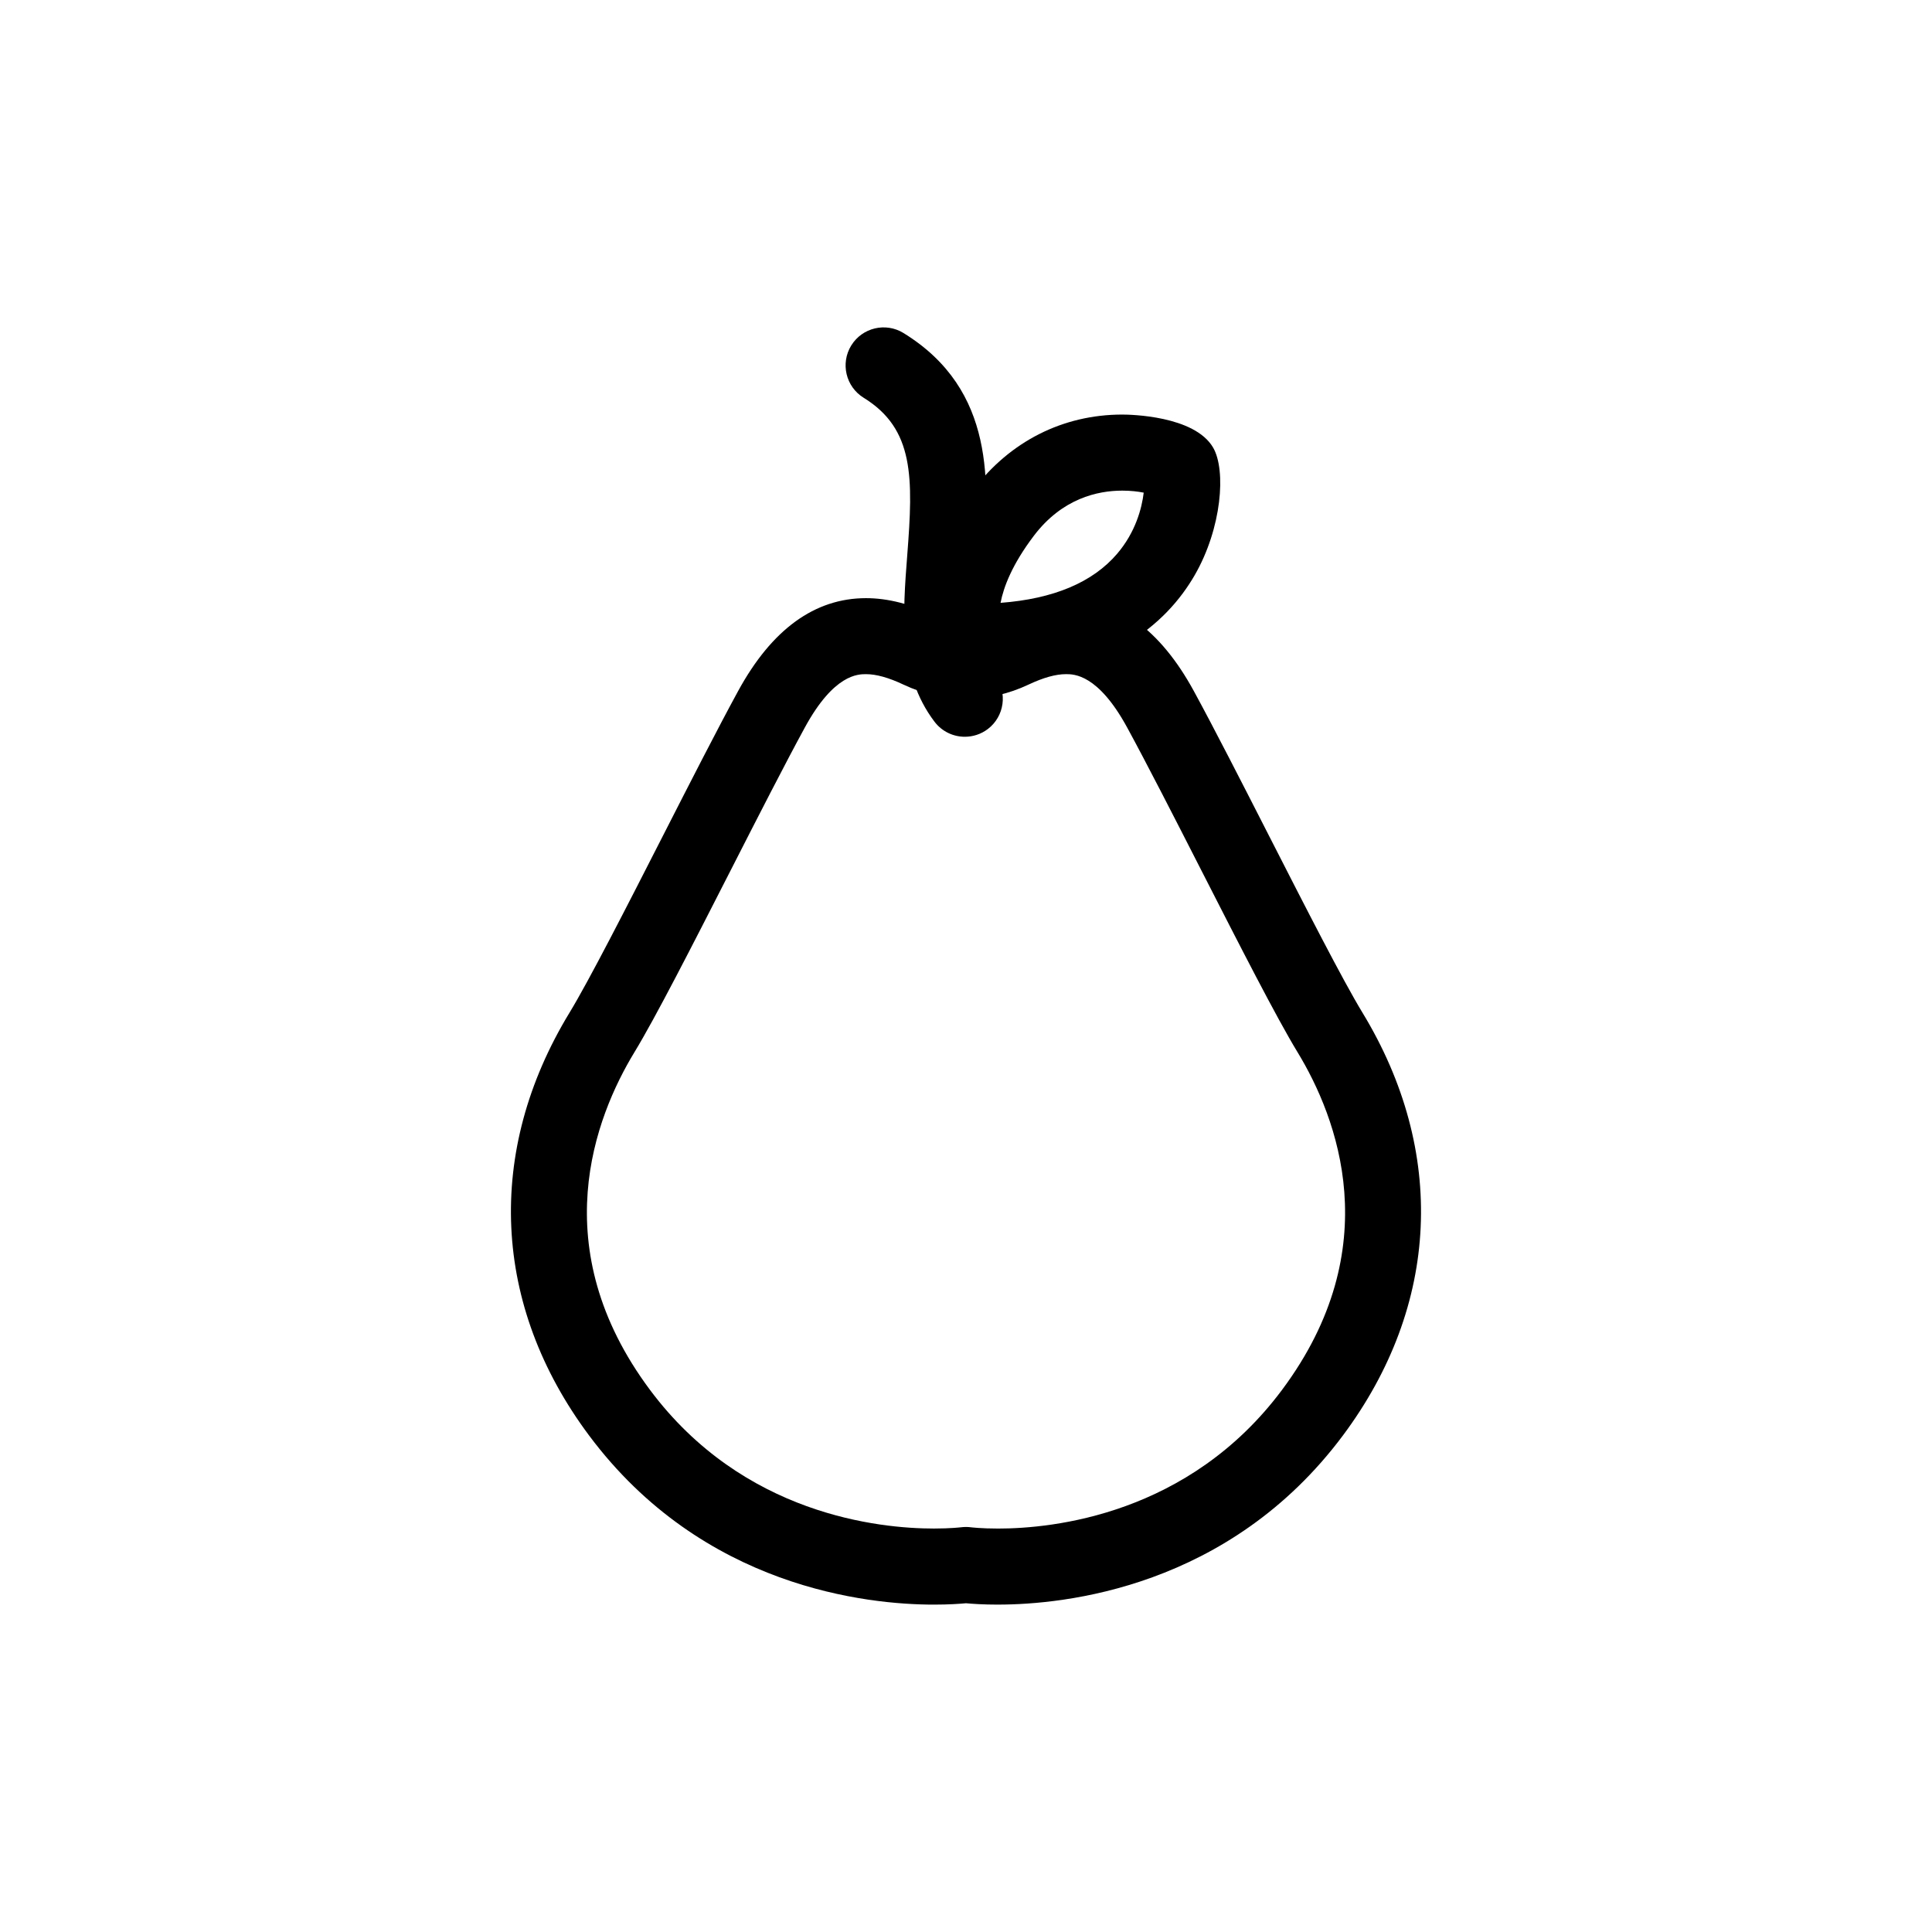
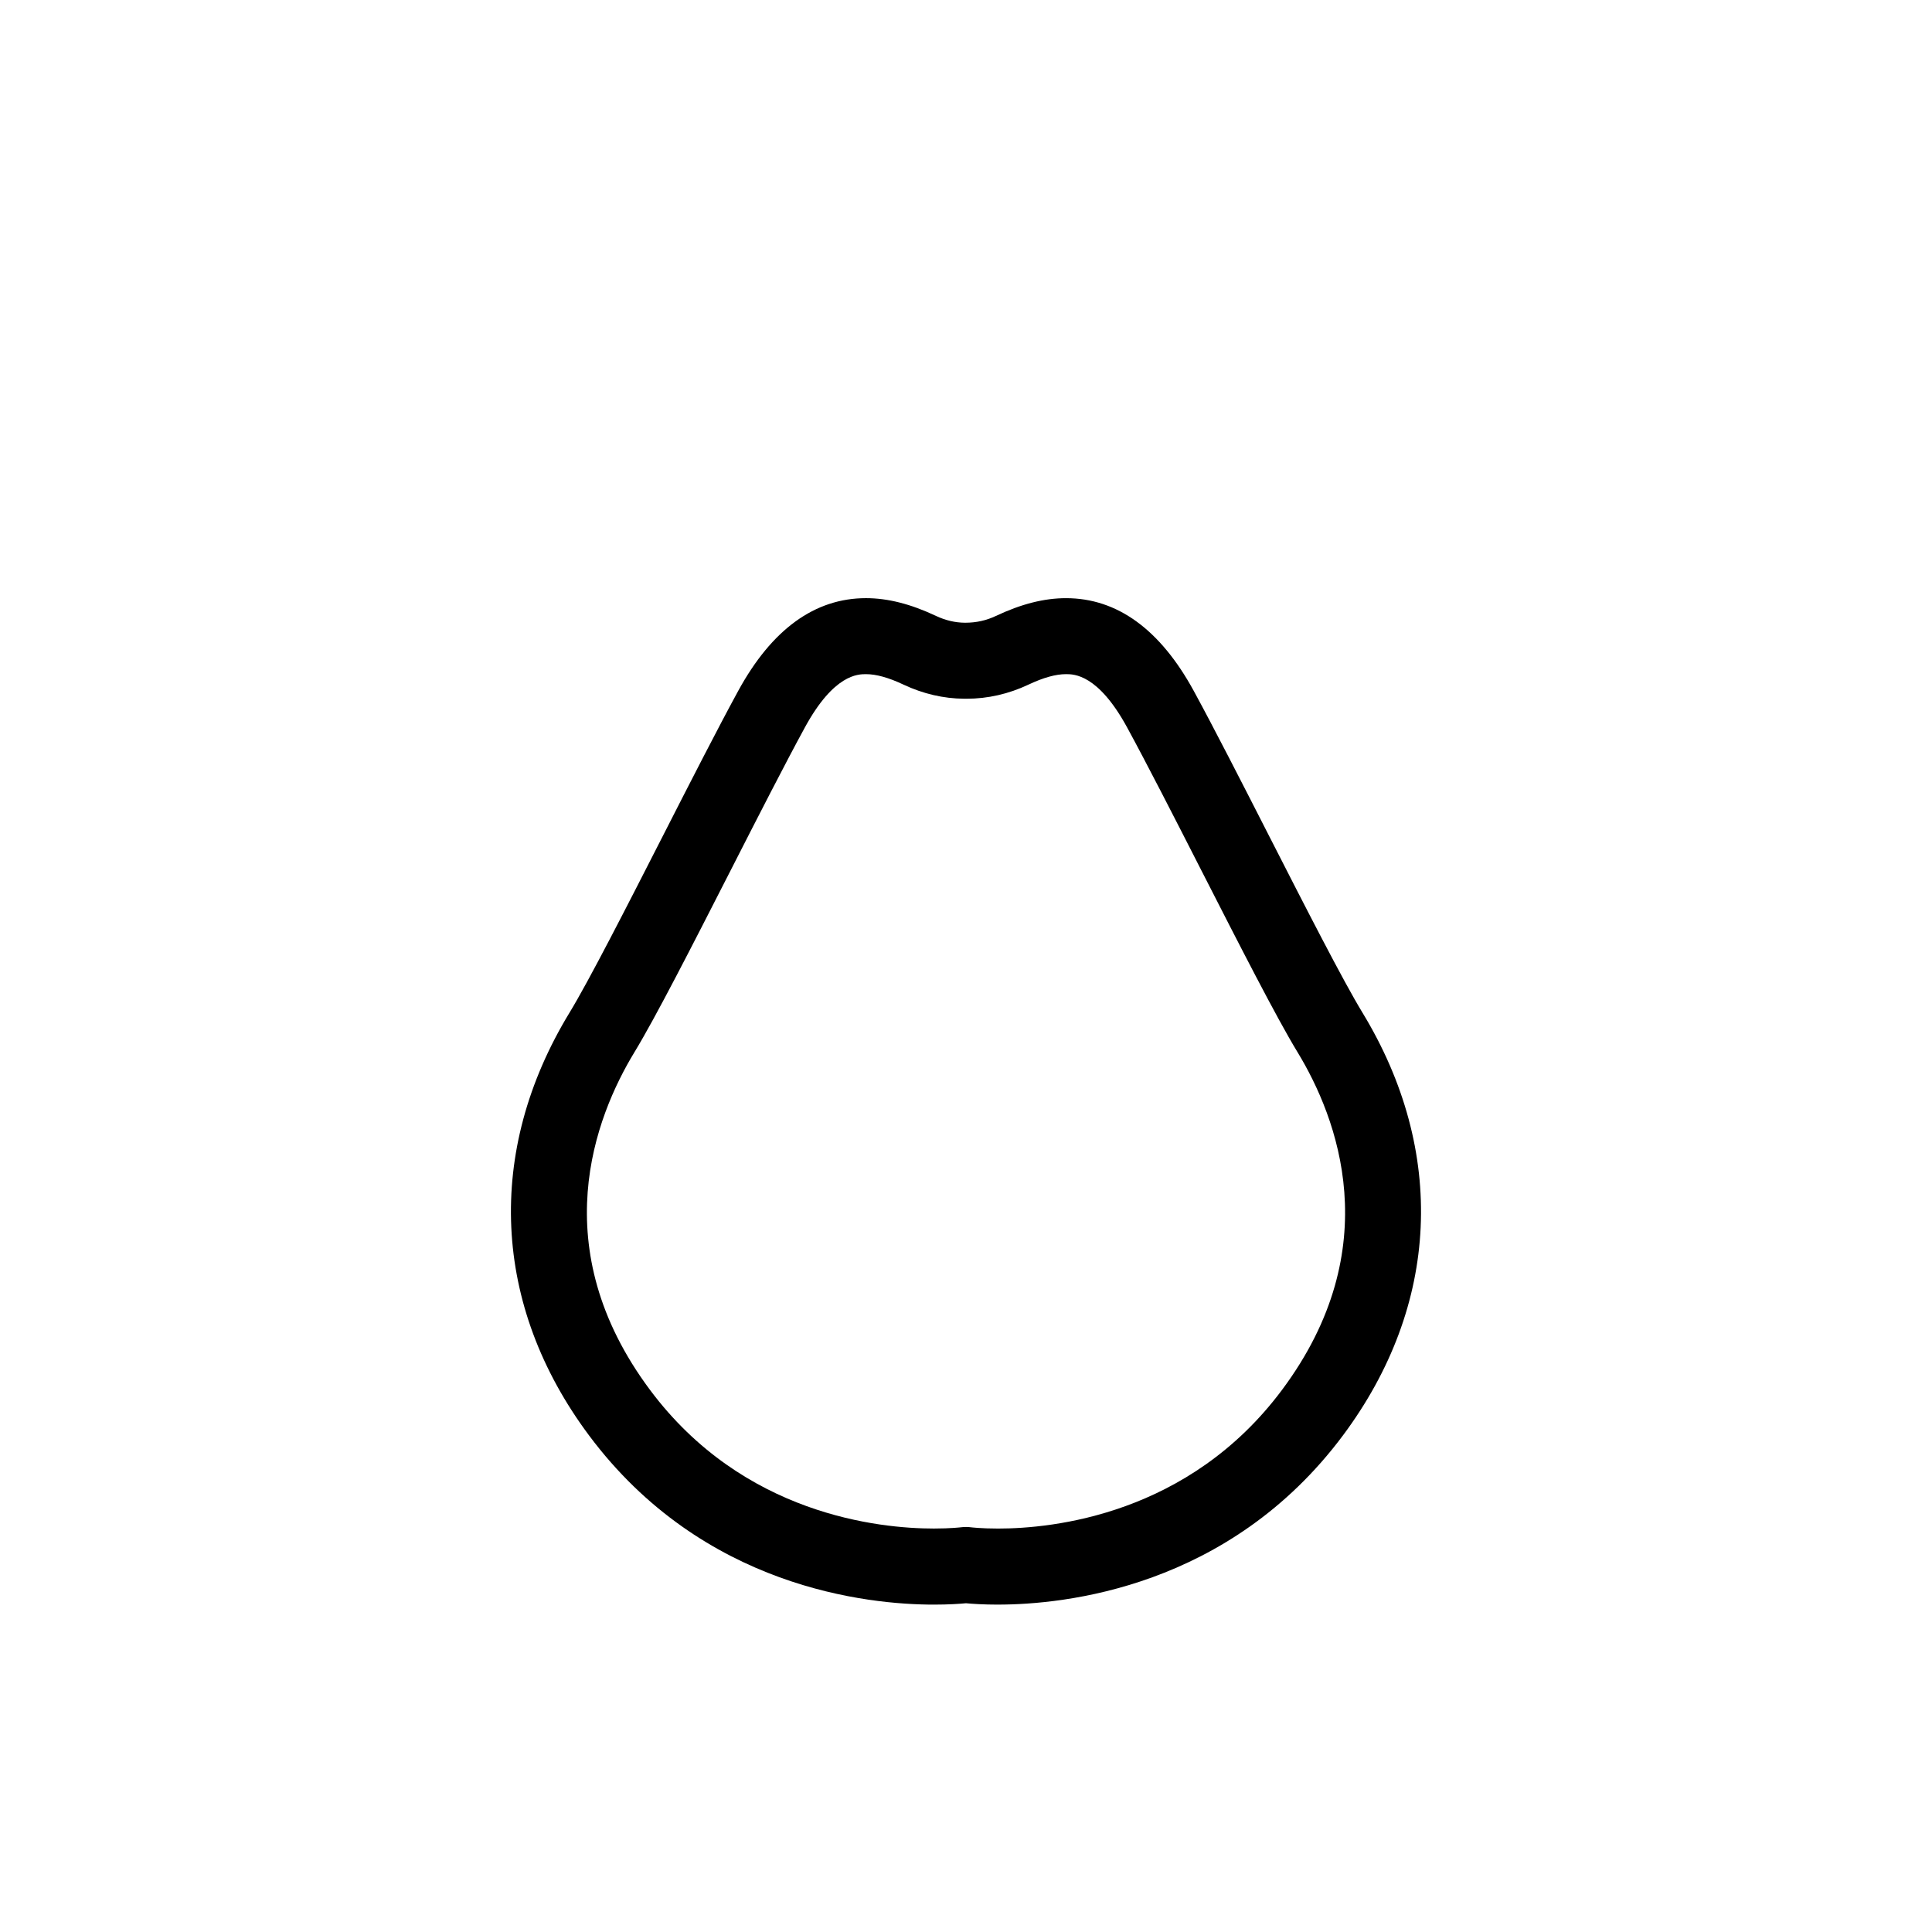
<svg xmlns="http://www.w3.org/2000/svg" fill="#000000" width="800px" height="800px" version="1.1" viewBox="144 144 512 512">
  <g>
    <path d="m408.5 569.24c-3.965 0-6.906-0.211-8.504-0.363-1.598 0.152-4.539 0.363-8.504 0.363-17.426 0-61.219-4.375-91.41-44.863-25.648-34.406-27.527-75.238-5.148-112.02 5.176-8.508 15.141-28.027 24.773-46.91 7.133-13.977 14.508-28.43 19.91-38.328 8.906-16.324 20.305-24.602 33.871-24.602 5.777 0 11.855 1.543 18.559 4.707 2.516 1.184 5.098 1.789 7.688 1.805h0.023c3.023 0 5.648-0.609 8.188-1.809 6.707-3.164 12.777-4.699 18.555-4.699 13.566 0 24.965 8.277 33.871 24.602 5.394 9.895 12.766 24.336 19.895 38.301 9.645 18.895 19.617 38.422 24.797 46.934 22.363 36.805 20.484 77.633-5.152 112.02-30.188 40.48-73.984 44.855-91.41 44.855zm-7.176-20.488s2.711 0.332 7.18 0.332c14.383 0 50.516-3.582 75.254-36.758 28.035-37.605 14.602-72.223 4.09-89.508-5.566-9.148-15.262-28.145-25.523-48.246-7.062-13.844-14.375-28.156-19.637-37.812-7.688-14.102-14.078-14.102-16.176-14.102-2.734 0-5.996 0.906-9.961 2.777-5.269 2.484-10.785 3.738-16.414 3.738-0.055 0-0.57-0.004-0.625-0.004-5.426-0.031-10.867-1.285-16.055-3.727-3.969-1.875-7.231-2.781-9.969-2.781-2.102 0-8.488 0-16.176 14.098-5.269 9.656-12.586 23.988-19.652 37.84-10.254 20.094-19.941 39.066-25.508 48.215-10.508 17.281-23.957 51.887 4.09 89.508 24.738 33.176 60.863 36.758 75.254 36.758 4.473 0 7.184-0.332 7.211-0.336 0.855-0.105 1.758-0.109 2.617 0.008z" />
-     <path d="m399.69 339.25c-3.043 0-6.055-1.375-8.035-3.988-9.656-12.734-8.414-28.762-7.215-44.258 1.582-20.391 1.867-33.312-11.559-41.59-4.734-2.922-6.207-9.129-3.289-13.863 2.922-4.731 9.129-6.211 13.863-3.285 24.574 15.156 22.637 40.188 21.074 60.301-0.945 12.289-1.848 23.891 3.184 30.531 3.359 4.434 2.488 10.758-1.945 14.117-1.816 1.371-3.957 2.035-6.078 2.035z" />
-     <path d="m402.2 324.16c-0.902 0-1.809-0.012-2.734-0.031-3.953-0.086-7.492-2.473-9.043-6.109-0.812-1.898-7.402-19.297 11.523-44.234 9.754-12.848 23.77-19.922 39.469-19.922 1.945 0 19.133 0.246 24.086 8.77 3.465 5.992 2.297 21.332-4.891 33.789-7.305 12.66-23.363 27.738-58.41 27.738zm39.211-50.137c-6.543 0-15.922 2.07-23.418 11.949-5.773 7.613-8.039 13.621-8.836 17.789 14.047-1.055 24.426-5.426 30.914-13.027 4.856-5.691 6.539-12.055 7.023-16.176-1.531-0.305-3.461-0.535-5.684-0.535z" />
+     <path d="m399.69 339.25z" />
  </g>
</svg>